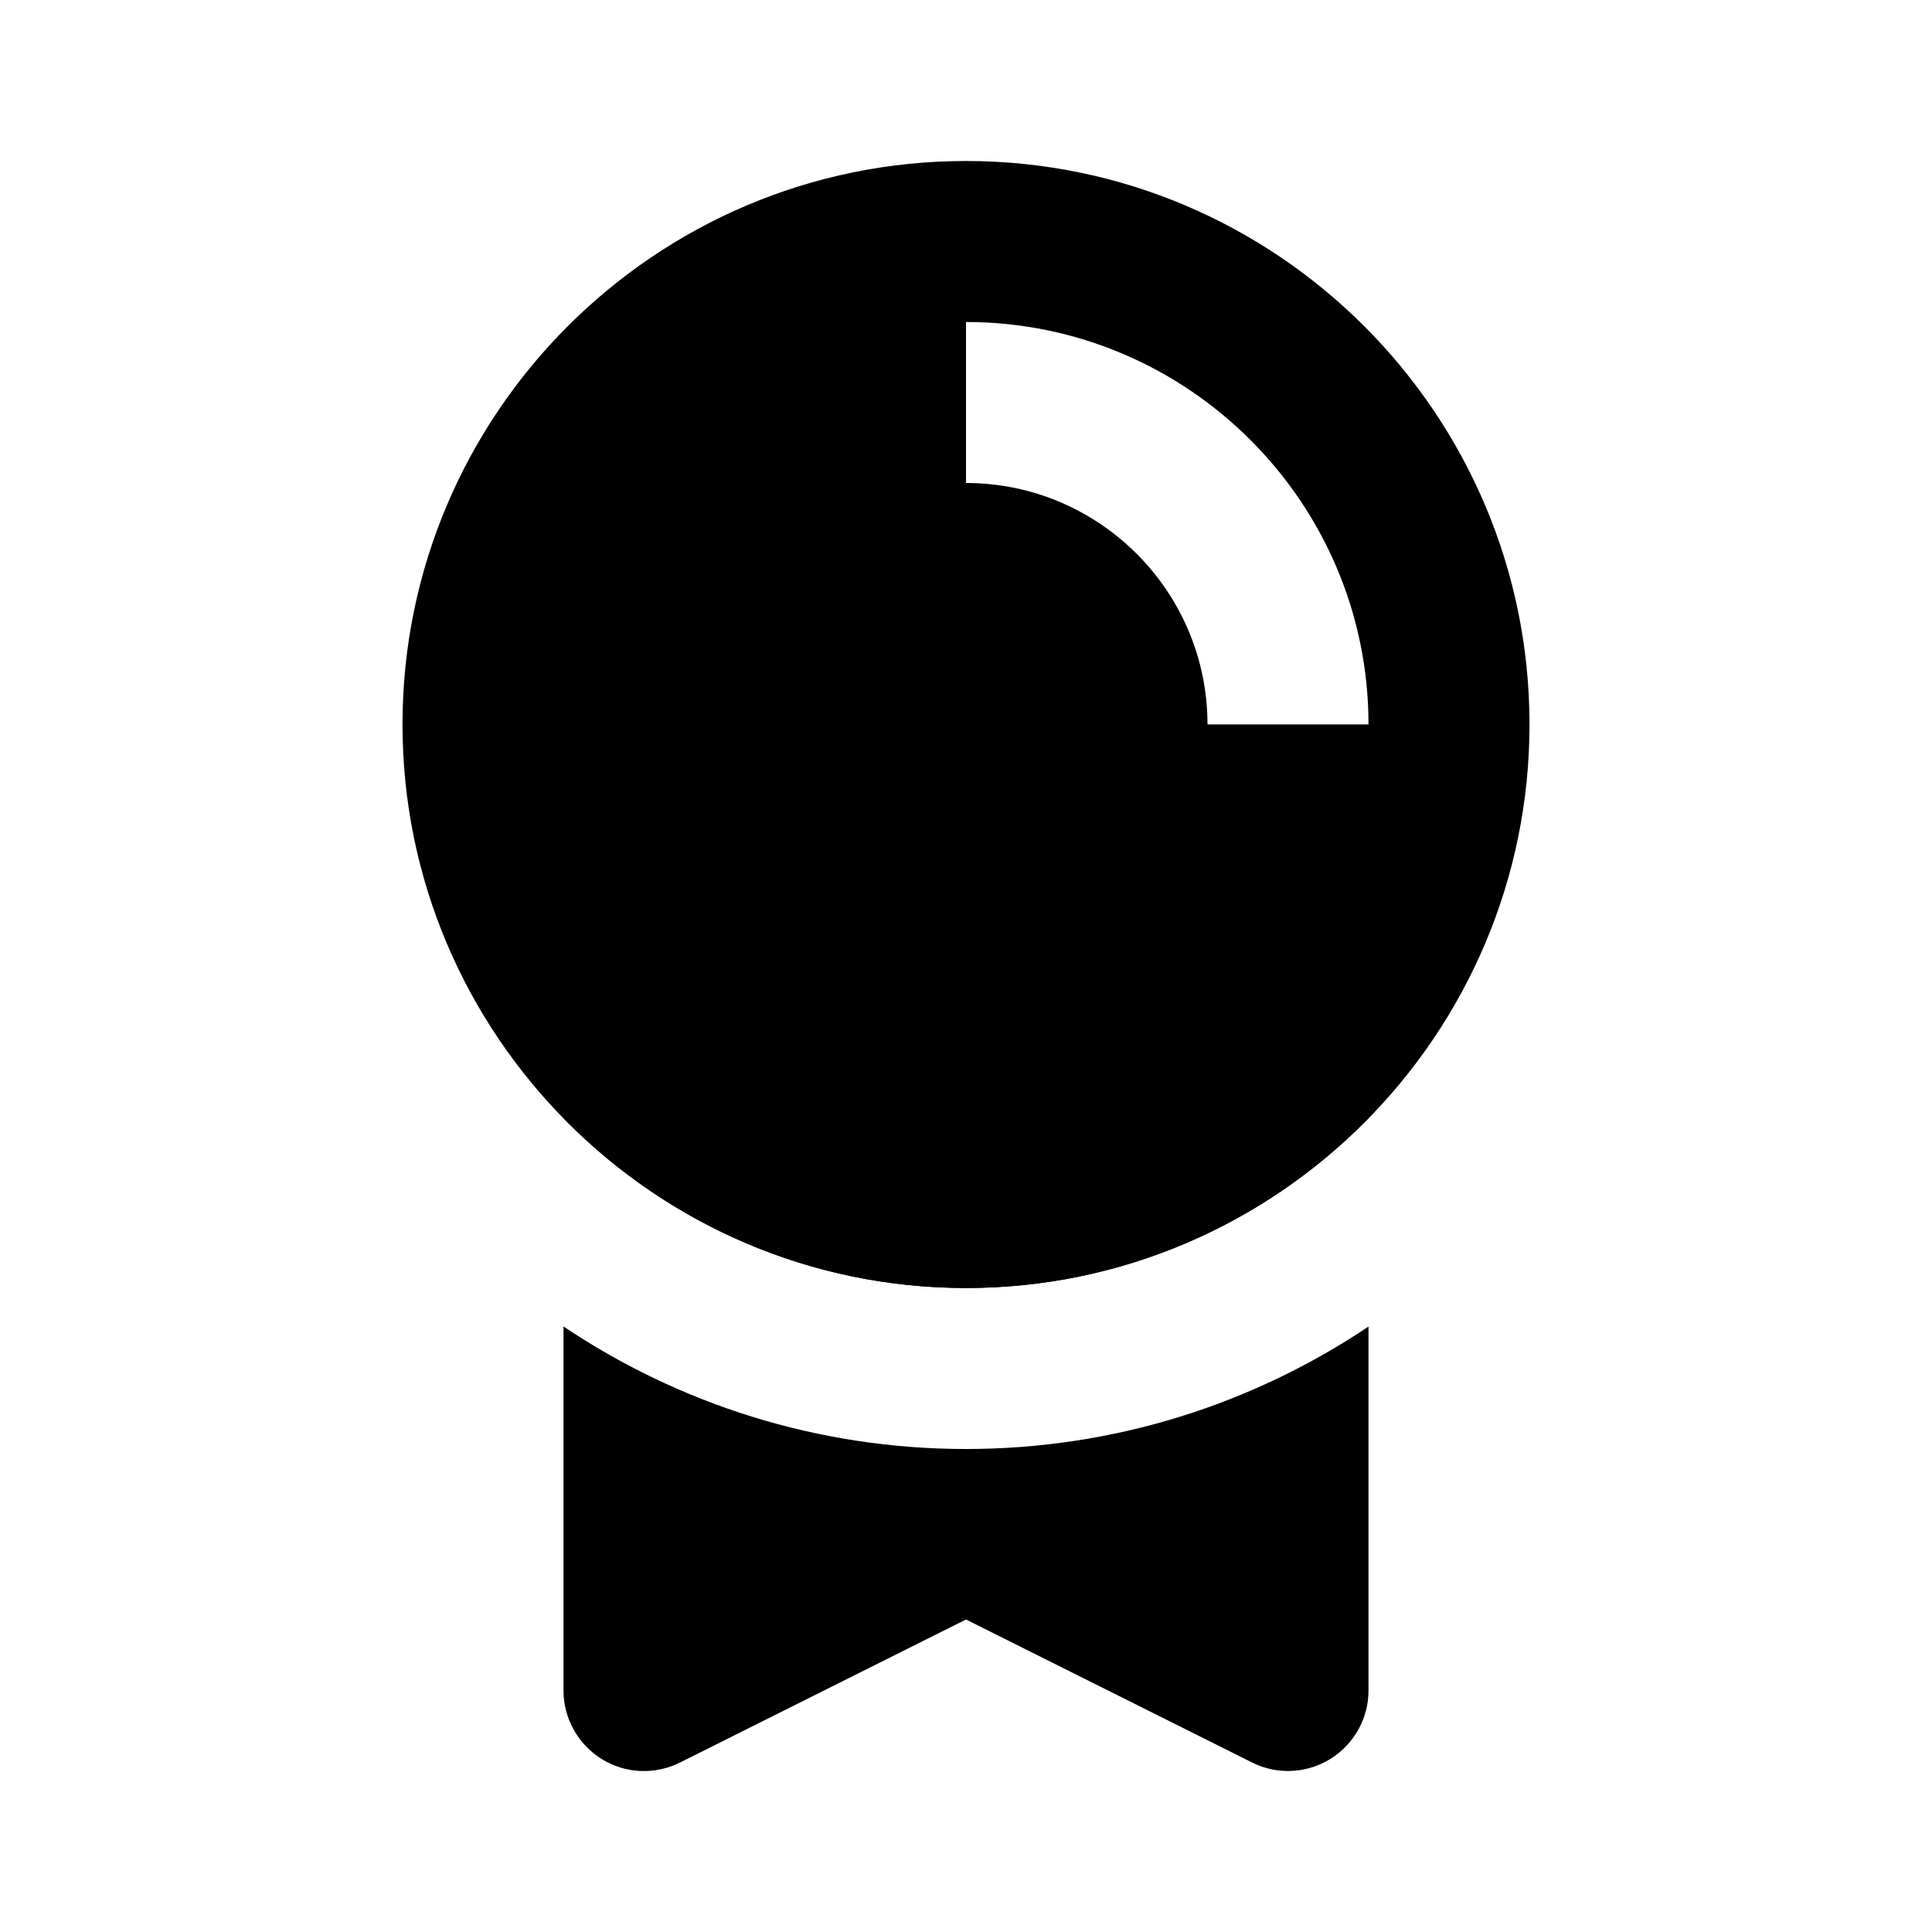
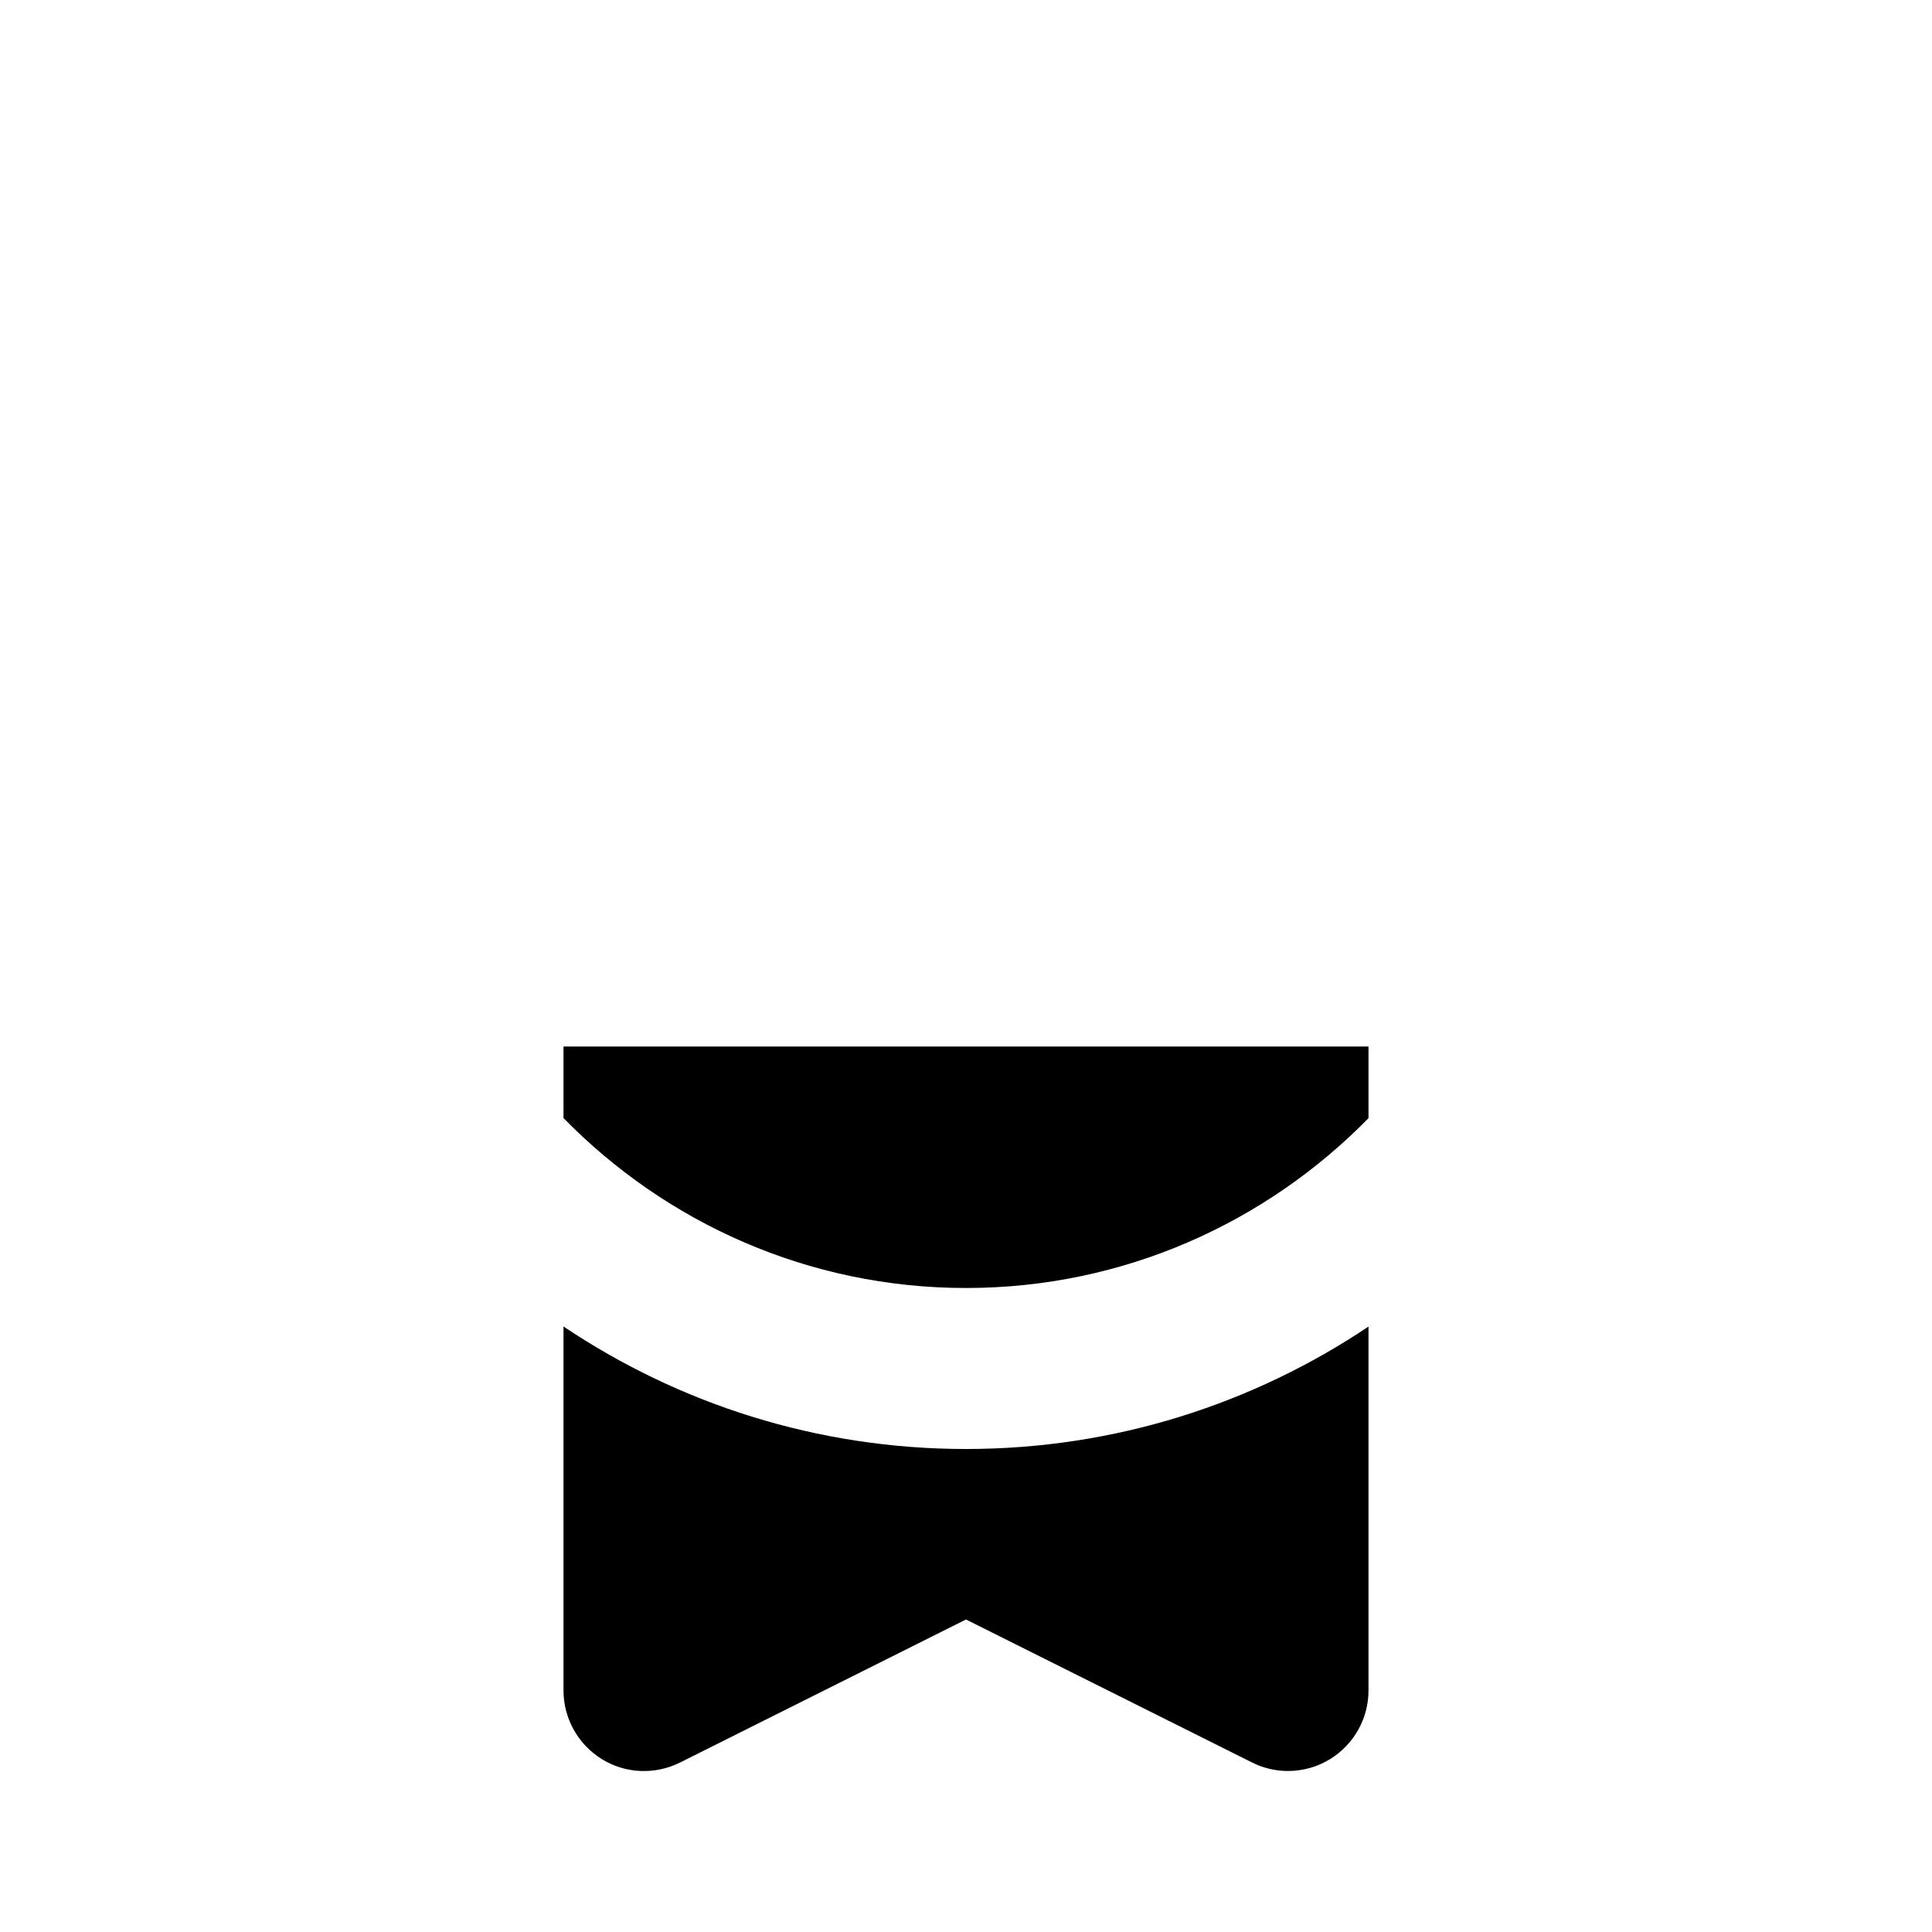
<svg xmlns="http://www.w3.org/2000/svg" width="24" height="24" viewBox="0 0 24 24">
-   <path d="M12,2c-3.86,0-7,3.14-7,6.999C5,12.859,8.141,16,12,16s7-3.141,7-7.001C19,5.14,15.86,2,12,2z M15,8.999 C15,7.346,13.654,6,12,6V4c2.756,0,5,2.242,5,4.999H15z" />
-   <path d="M12 16c1.958 0 3.728-.811 5-2.11V13h-1-1H9 8 7v.889C8.272 15.189 10.042 16 12 16zM12 18c-1.849 0-3.569-.562-5-1.522V21c0 .347.18.668.474.851.295.184.664.198.973.044L12 20.118l3.553 1.776C15.694 21.965 15.847 22 16 22c.183 0 .365-.05.525-.149C16.82 21.668 17 21.347 17 21v-4.521C15.569 17.438 13.85 18 12 18z" />
+   <path d="M12 16c1.958 0 3.728-.811 5-2.11V13h-1-1H9 8 7v.889C8.272 15.189 10.042 16 12 16M12 18c-1.849 0-3.569-.562-5-1.522V21c0 .347.18.668.474.851.295.184.664.198.973.044L12 20.118l3.553 1.776C15.694 21.965 15.847 22 16 22c.183 0 .365-.05.525-.149C16.82 21.668 17 21.347 17 21v-4.521C15.569 17.438 13.85 18 12 18z" />
</svg>